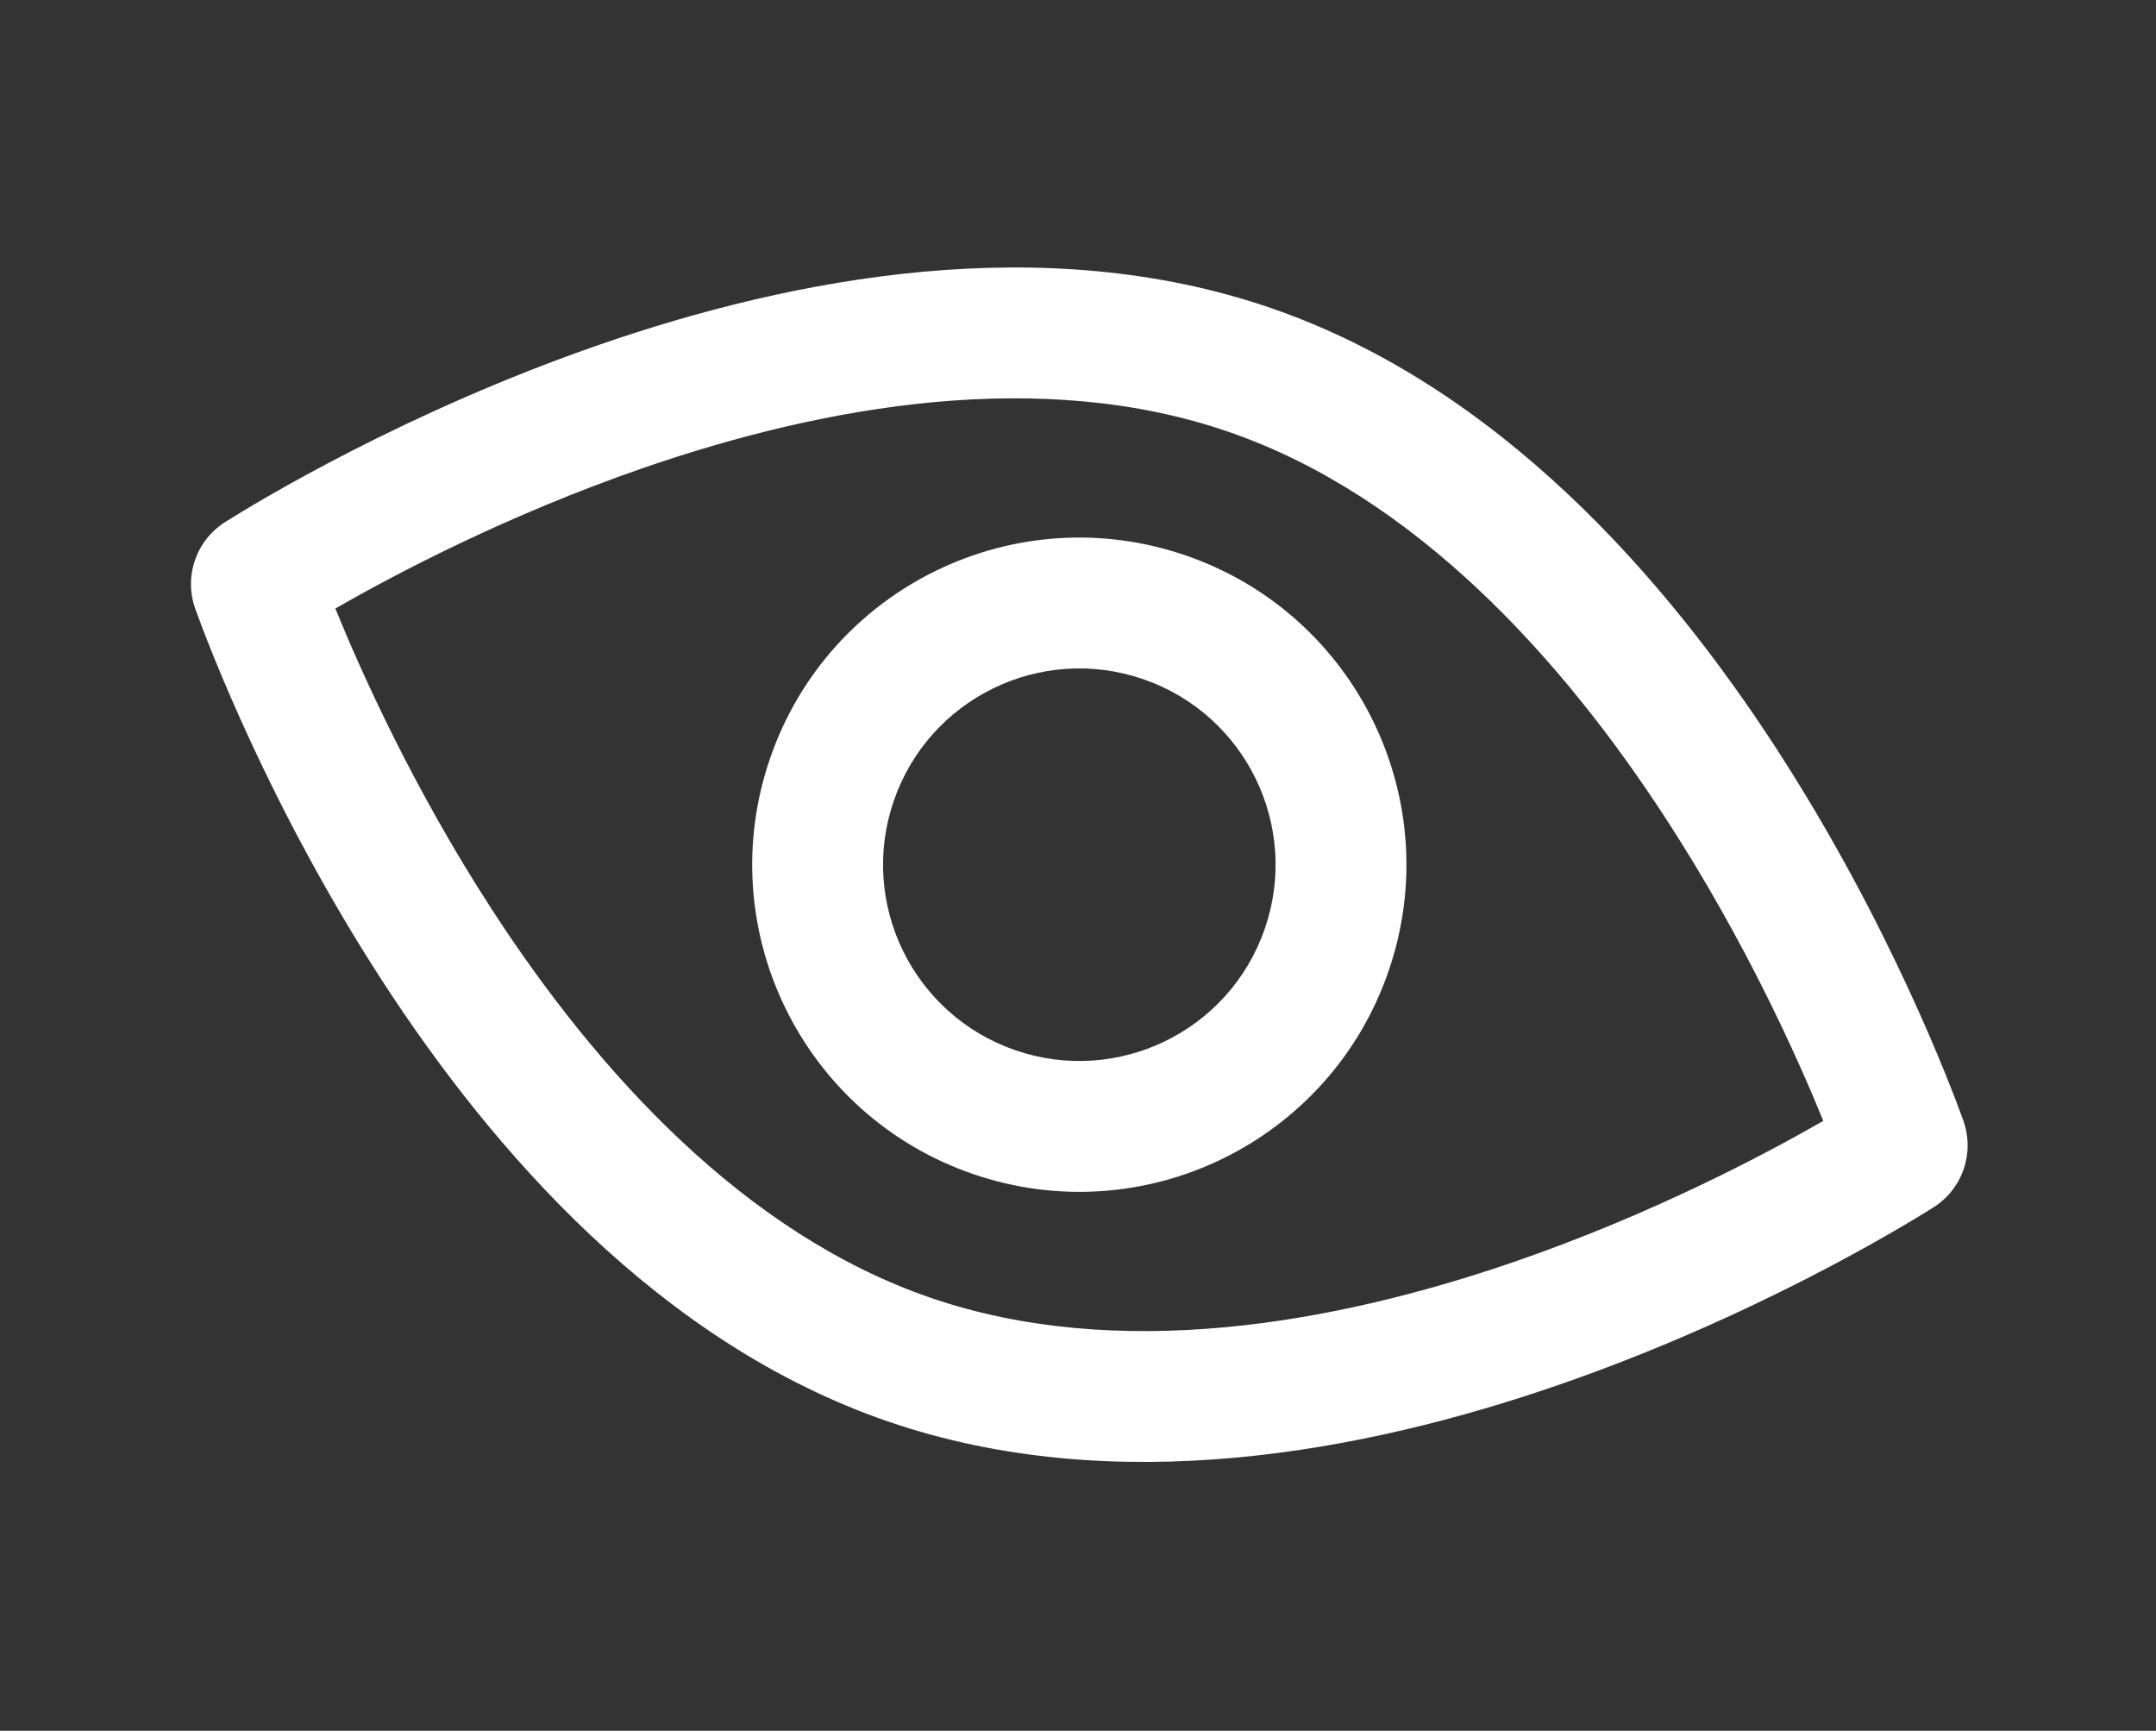
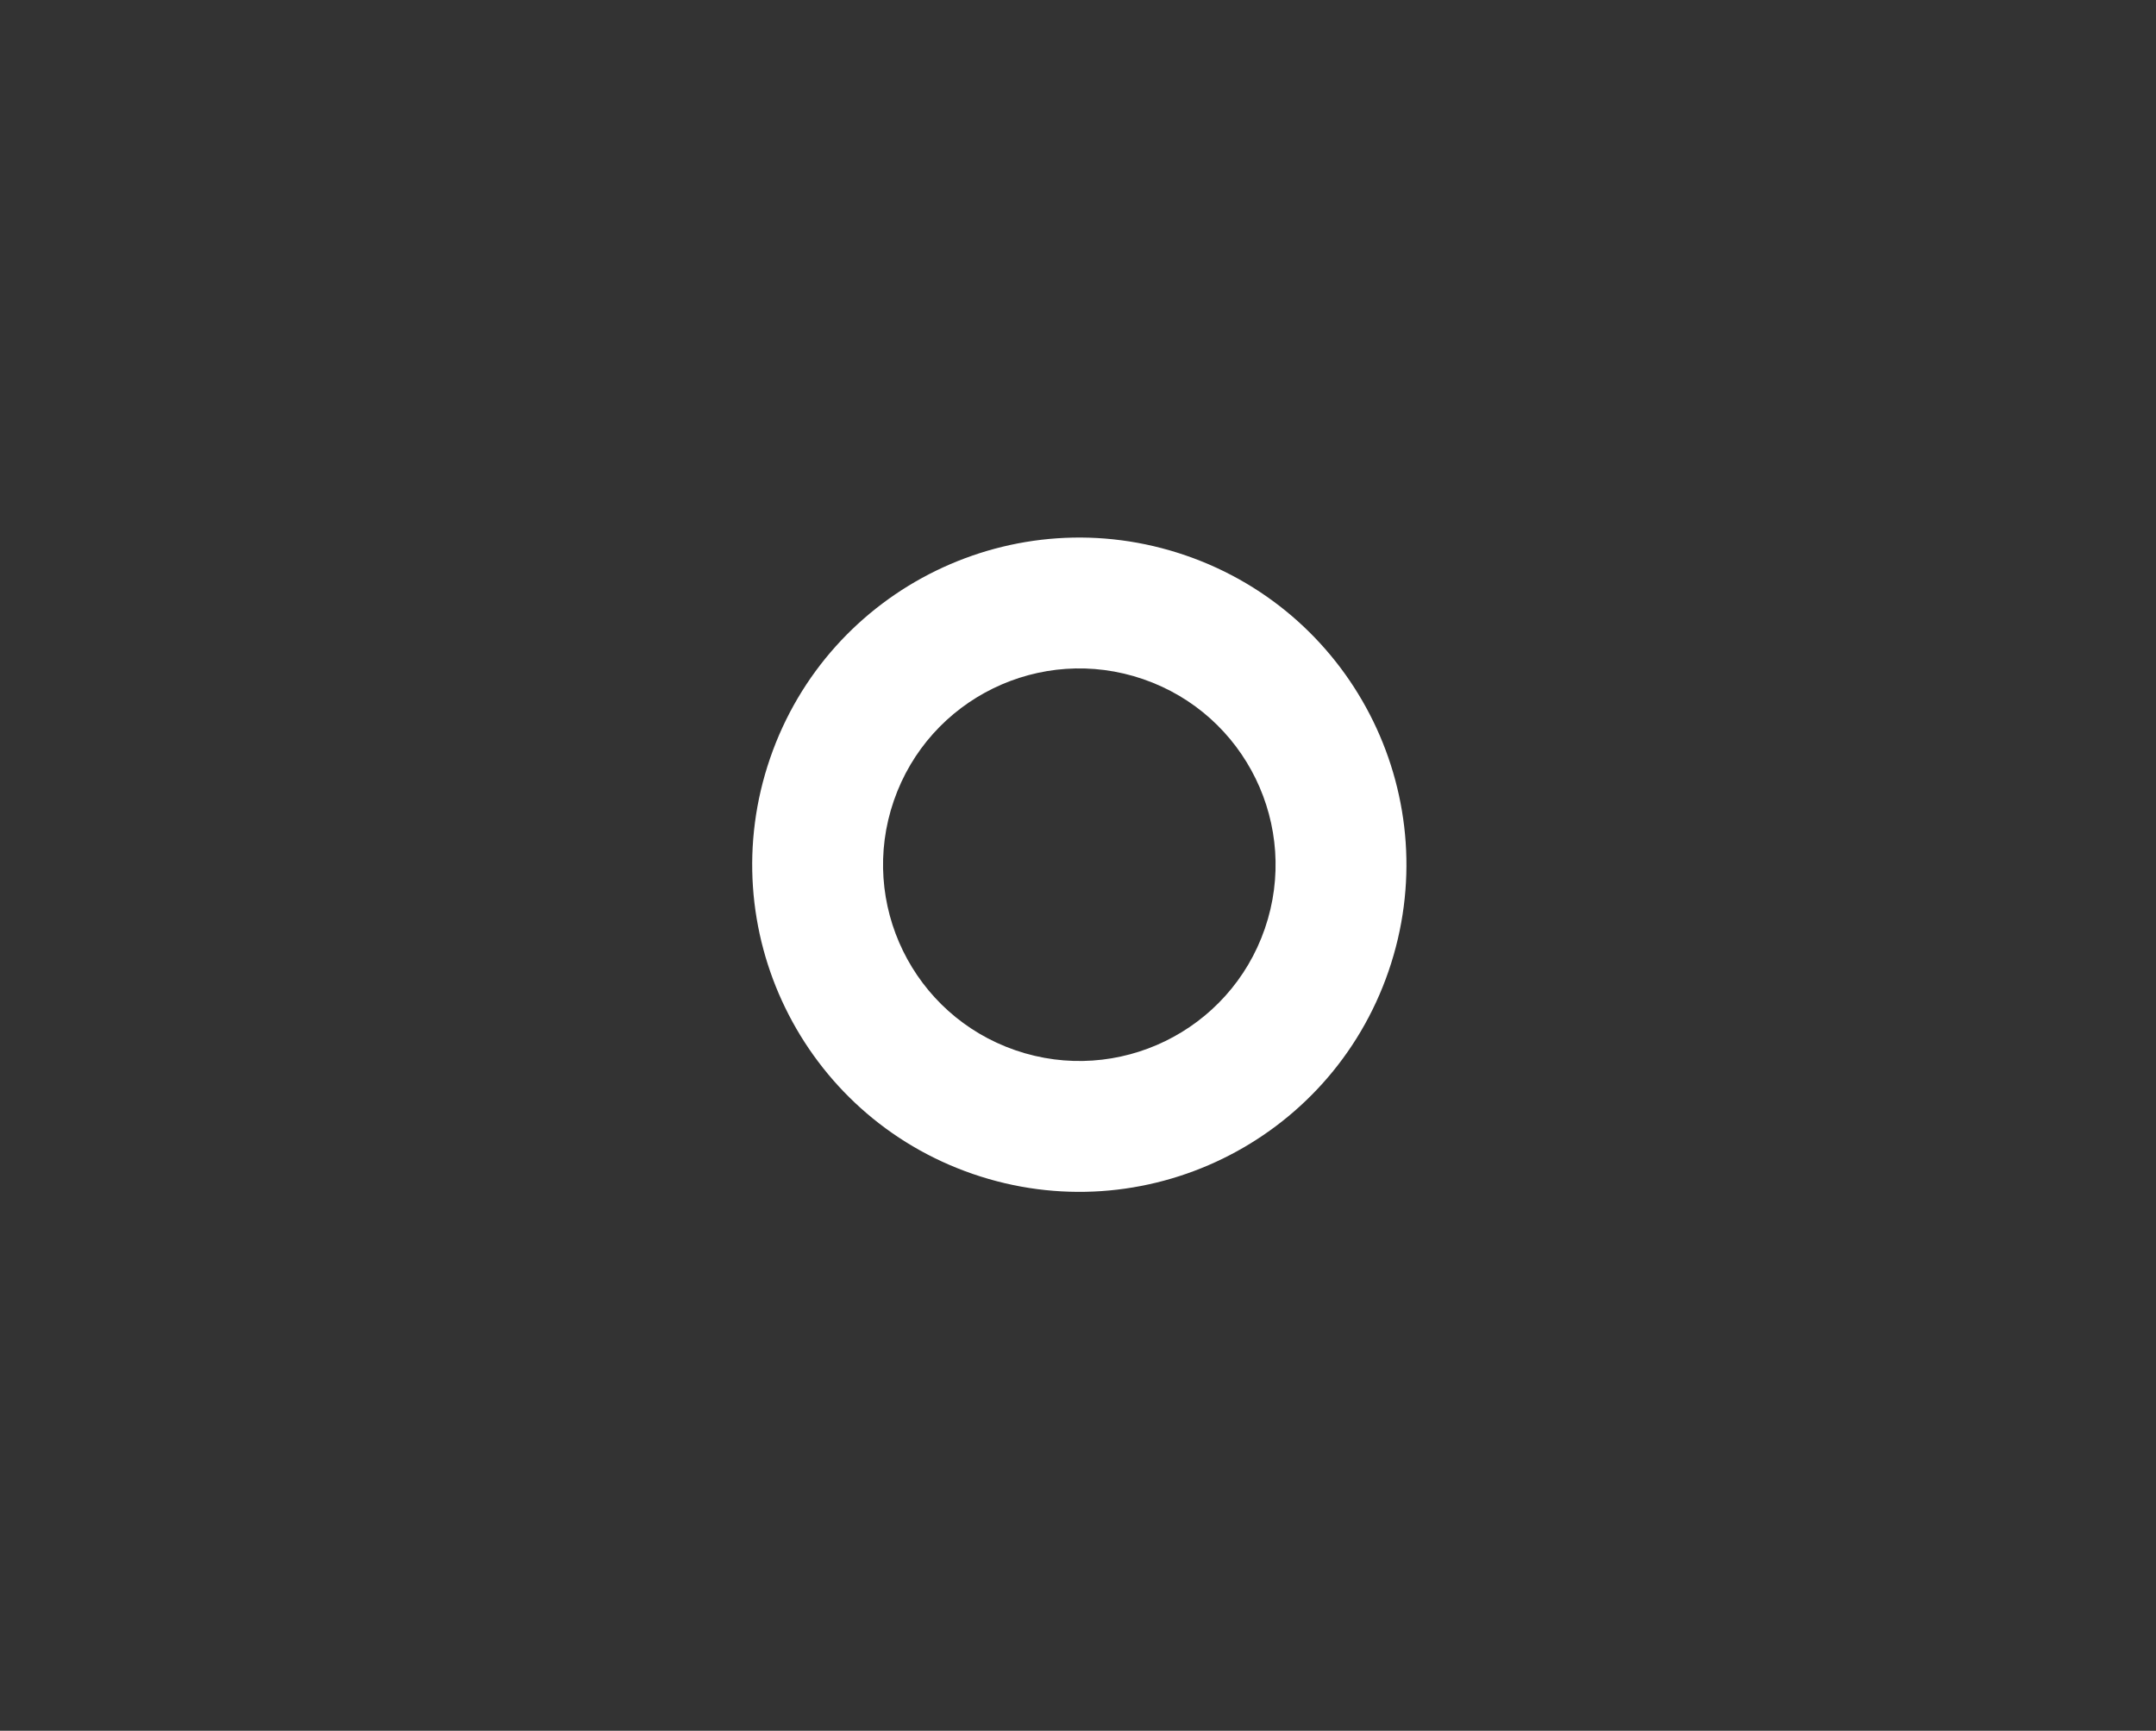
<svg xmlns="http://www.w3.org/2000/svg" width="370" height="297" viewBox="0 0 370 297" fill="none">
  <rect x="0" y="0" width="370" height="297" fill="#333333" stroke="none" />
-   <path fill-rule="evenodd" clip-rule="evenodd" d="M57.551 104.42C61.959 115.265 70.874 135.169 84.332 155.937C102.437 183.876 127.663 211.663 159.644 222.675C191.625 233.687 228.611 227.321 260.079 216.451C283.469 208.372 302.749 198.176 312.899 192.343C308.492 181.498 299.576 161.594 286.118 140.827C268.013 112.888 242.787 85.1 210.806 74.088C178.826 63.077 141.84 69.443 110.371 80.312C86.981 88.392 67.701 98.587 57.551 104.42ZM103.042 59.093C136.177 47.647 179.032 39.404 218.115 52.862C257.198 66.319 285.894 99.199 304.958 128.618C324.197 158.307 334.747 186.219 336.917 192.233C338.941 197.841 336.805 204.045 331.758 207.218C326.345 210.62 300.847 226.121 267.408 237.671C234.273 249.116 191.418 257.359 152.335 243.902C113.252 230.445 84.556 197.565 65.492 168.145C46.253 138.457 35.704 110.545 33.533 104.531C31.509 98.923 33.645 92.719 38.693 89.546C44.106 86.143 69.603 70.643 103.042 59.093Z" fill="white" />
  <path fill-rule="evenodd" clip-rule="evenodd" d="M196.19 116.543C178.605 110.488 159.441 119.834 153.386 137.419C147.331 155.004 156.678 174.168 174.263 180.223C191.848 186.277 211.011 176.931 217.066 159.346C223.121 141.761 213.774 122.597 196.19 116.543ZM132.16 130.11C142.251 100.802 174.191 85.224 203.499 95.316C232.807 105.407 248.384 137.347 238.293 166.655C228.201 195.963 196.262 211.541 166.954 201.449C137.646 191.358 122.068 159.418 132.16 130.11Z" fill="white" />
</svg>